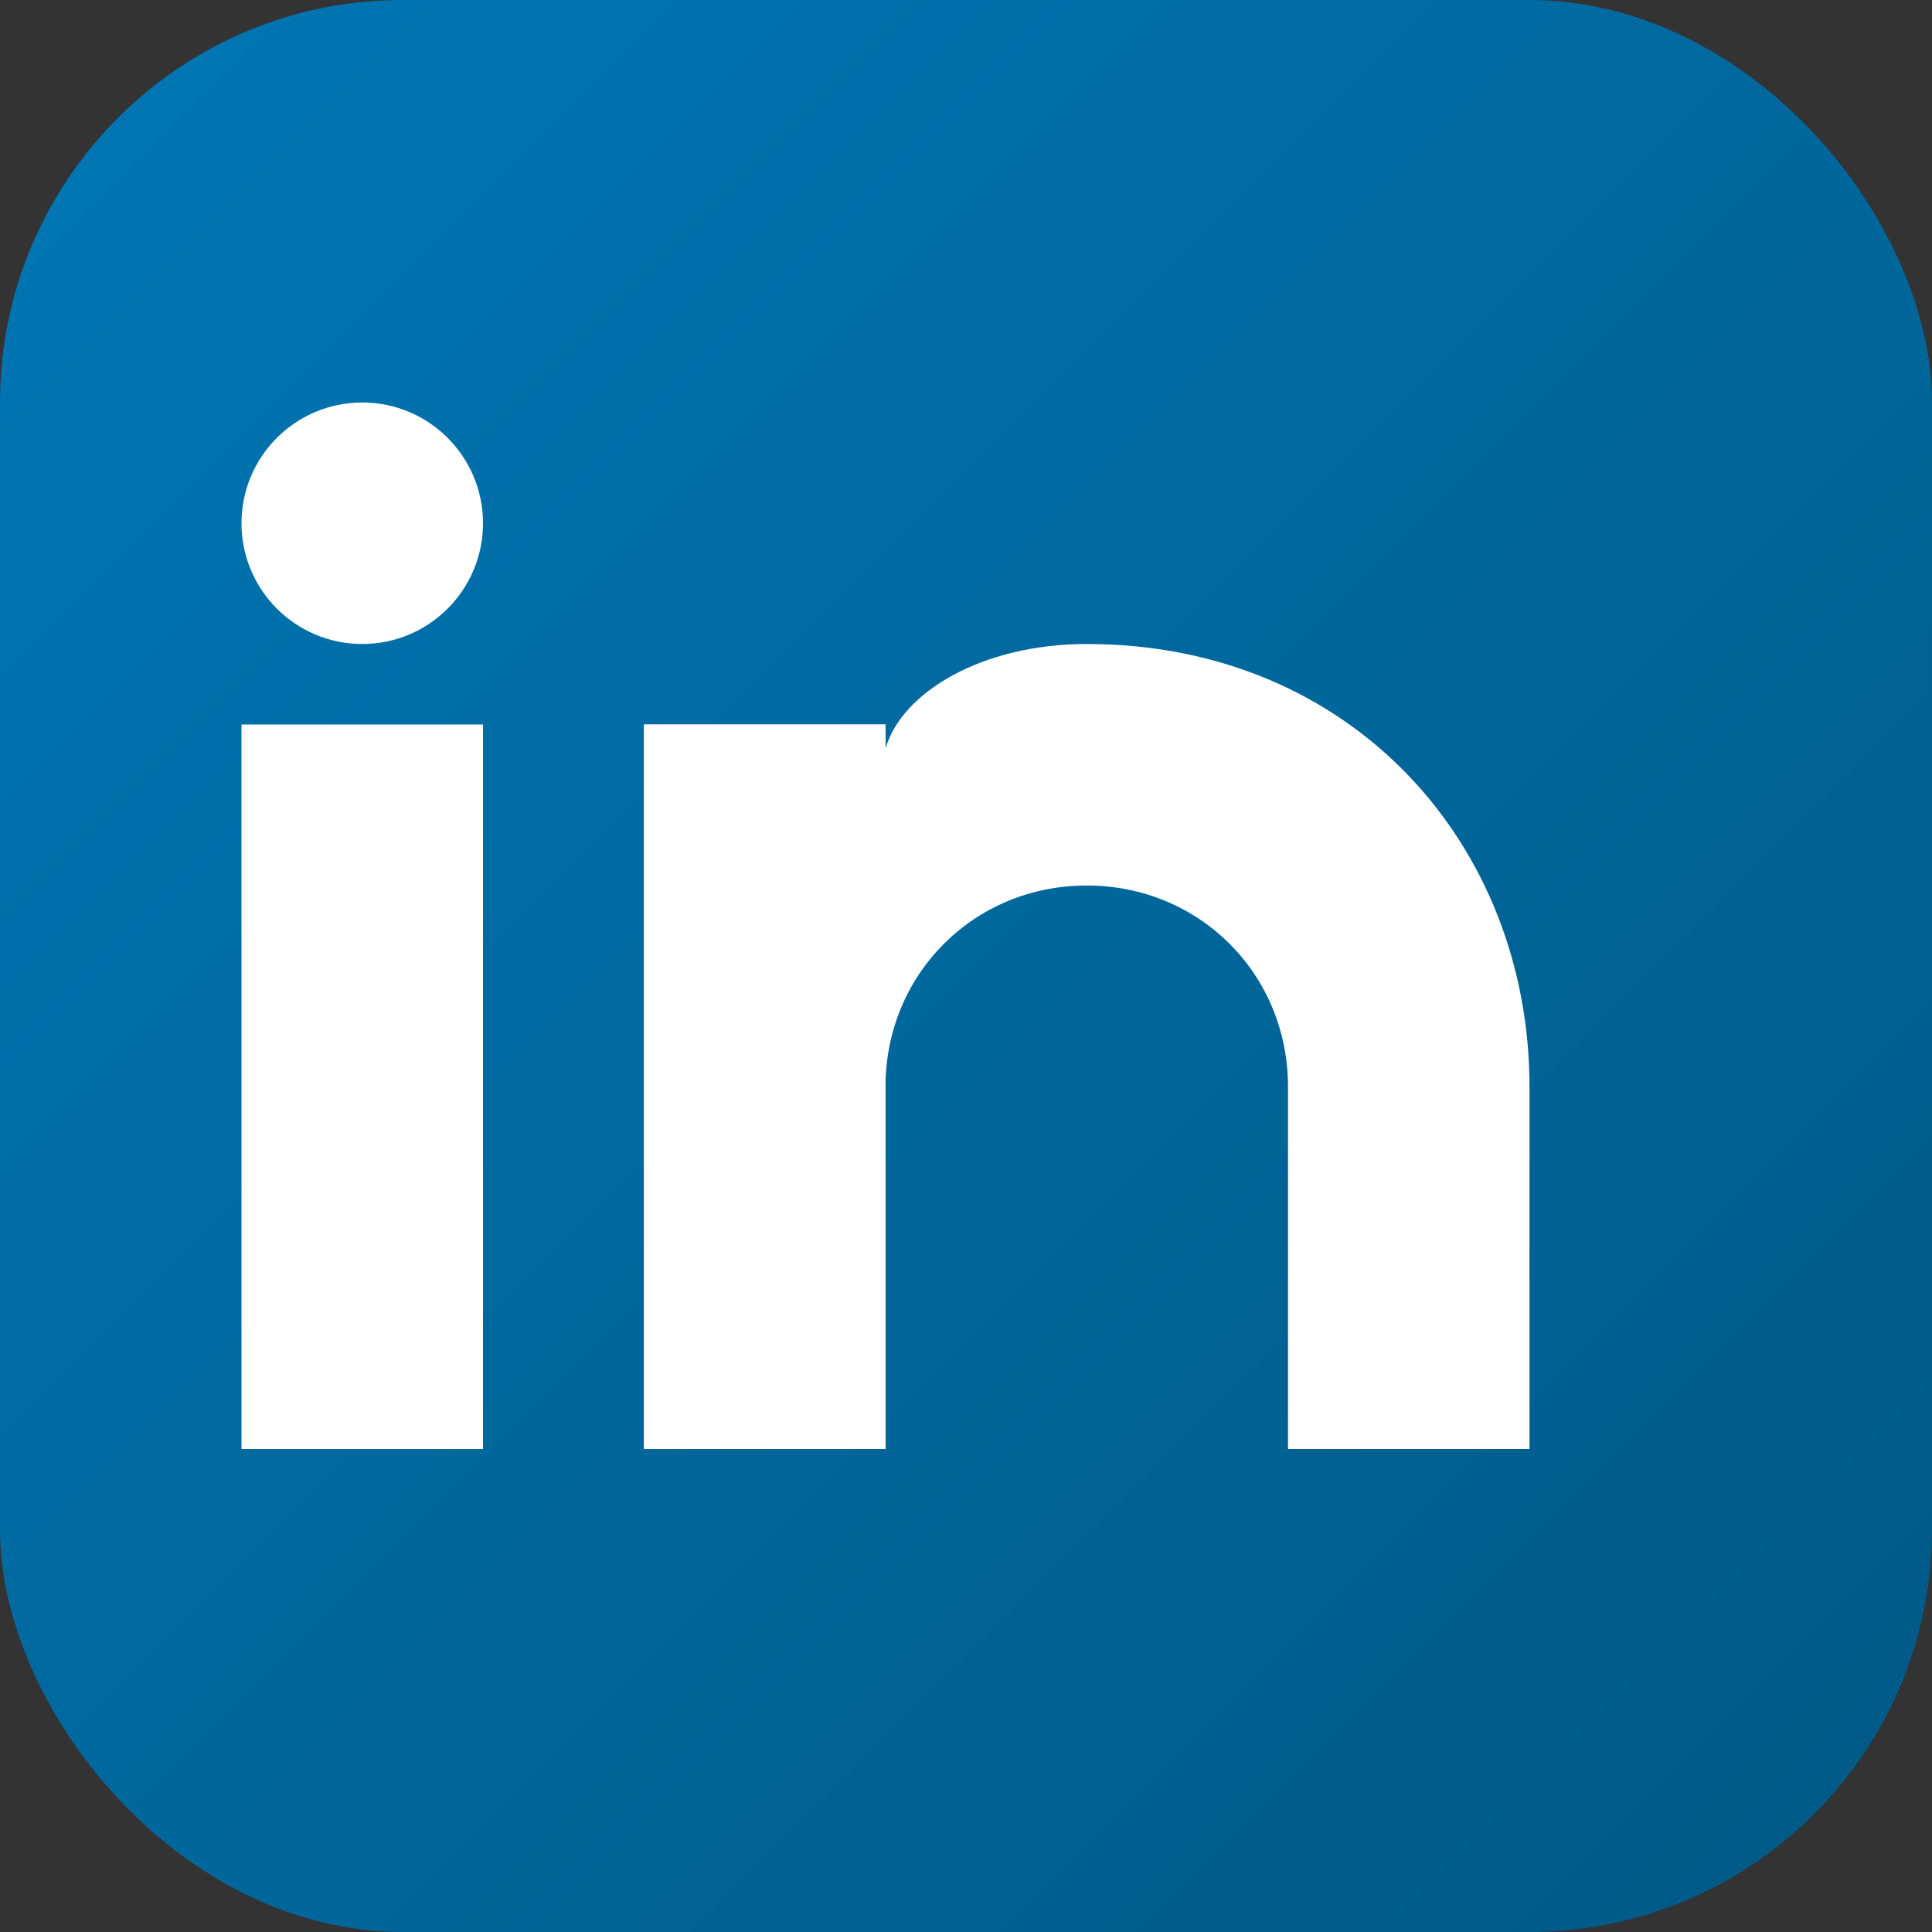
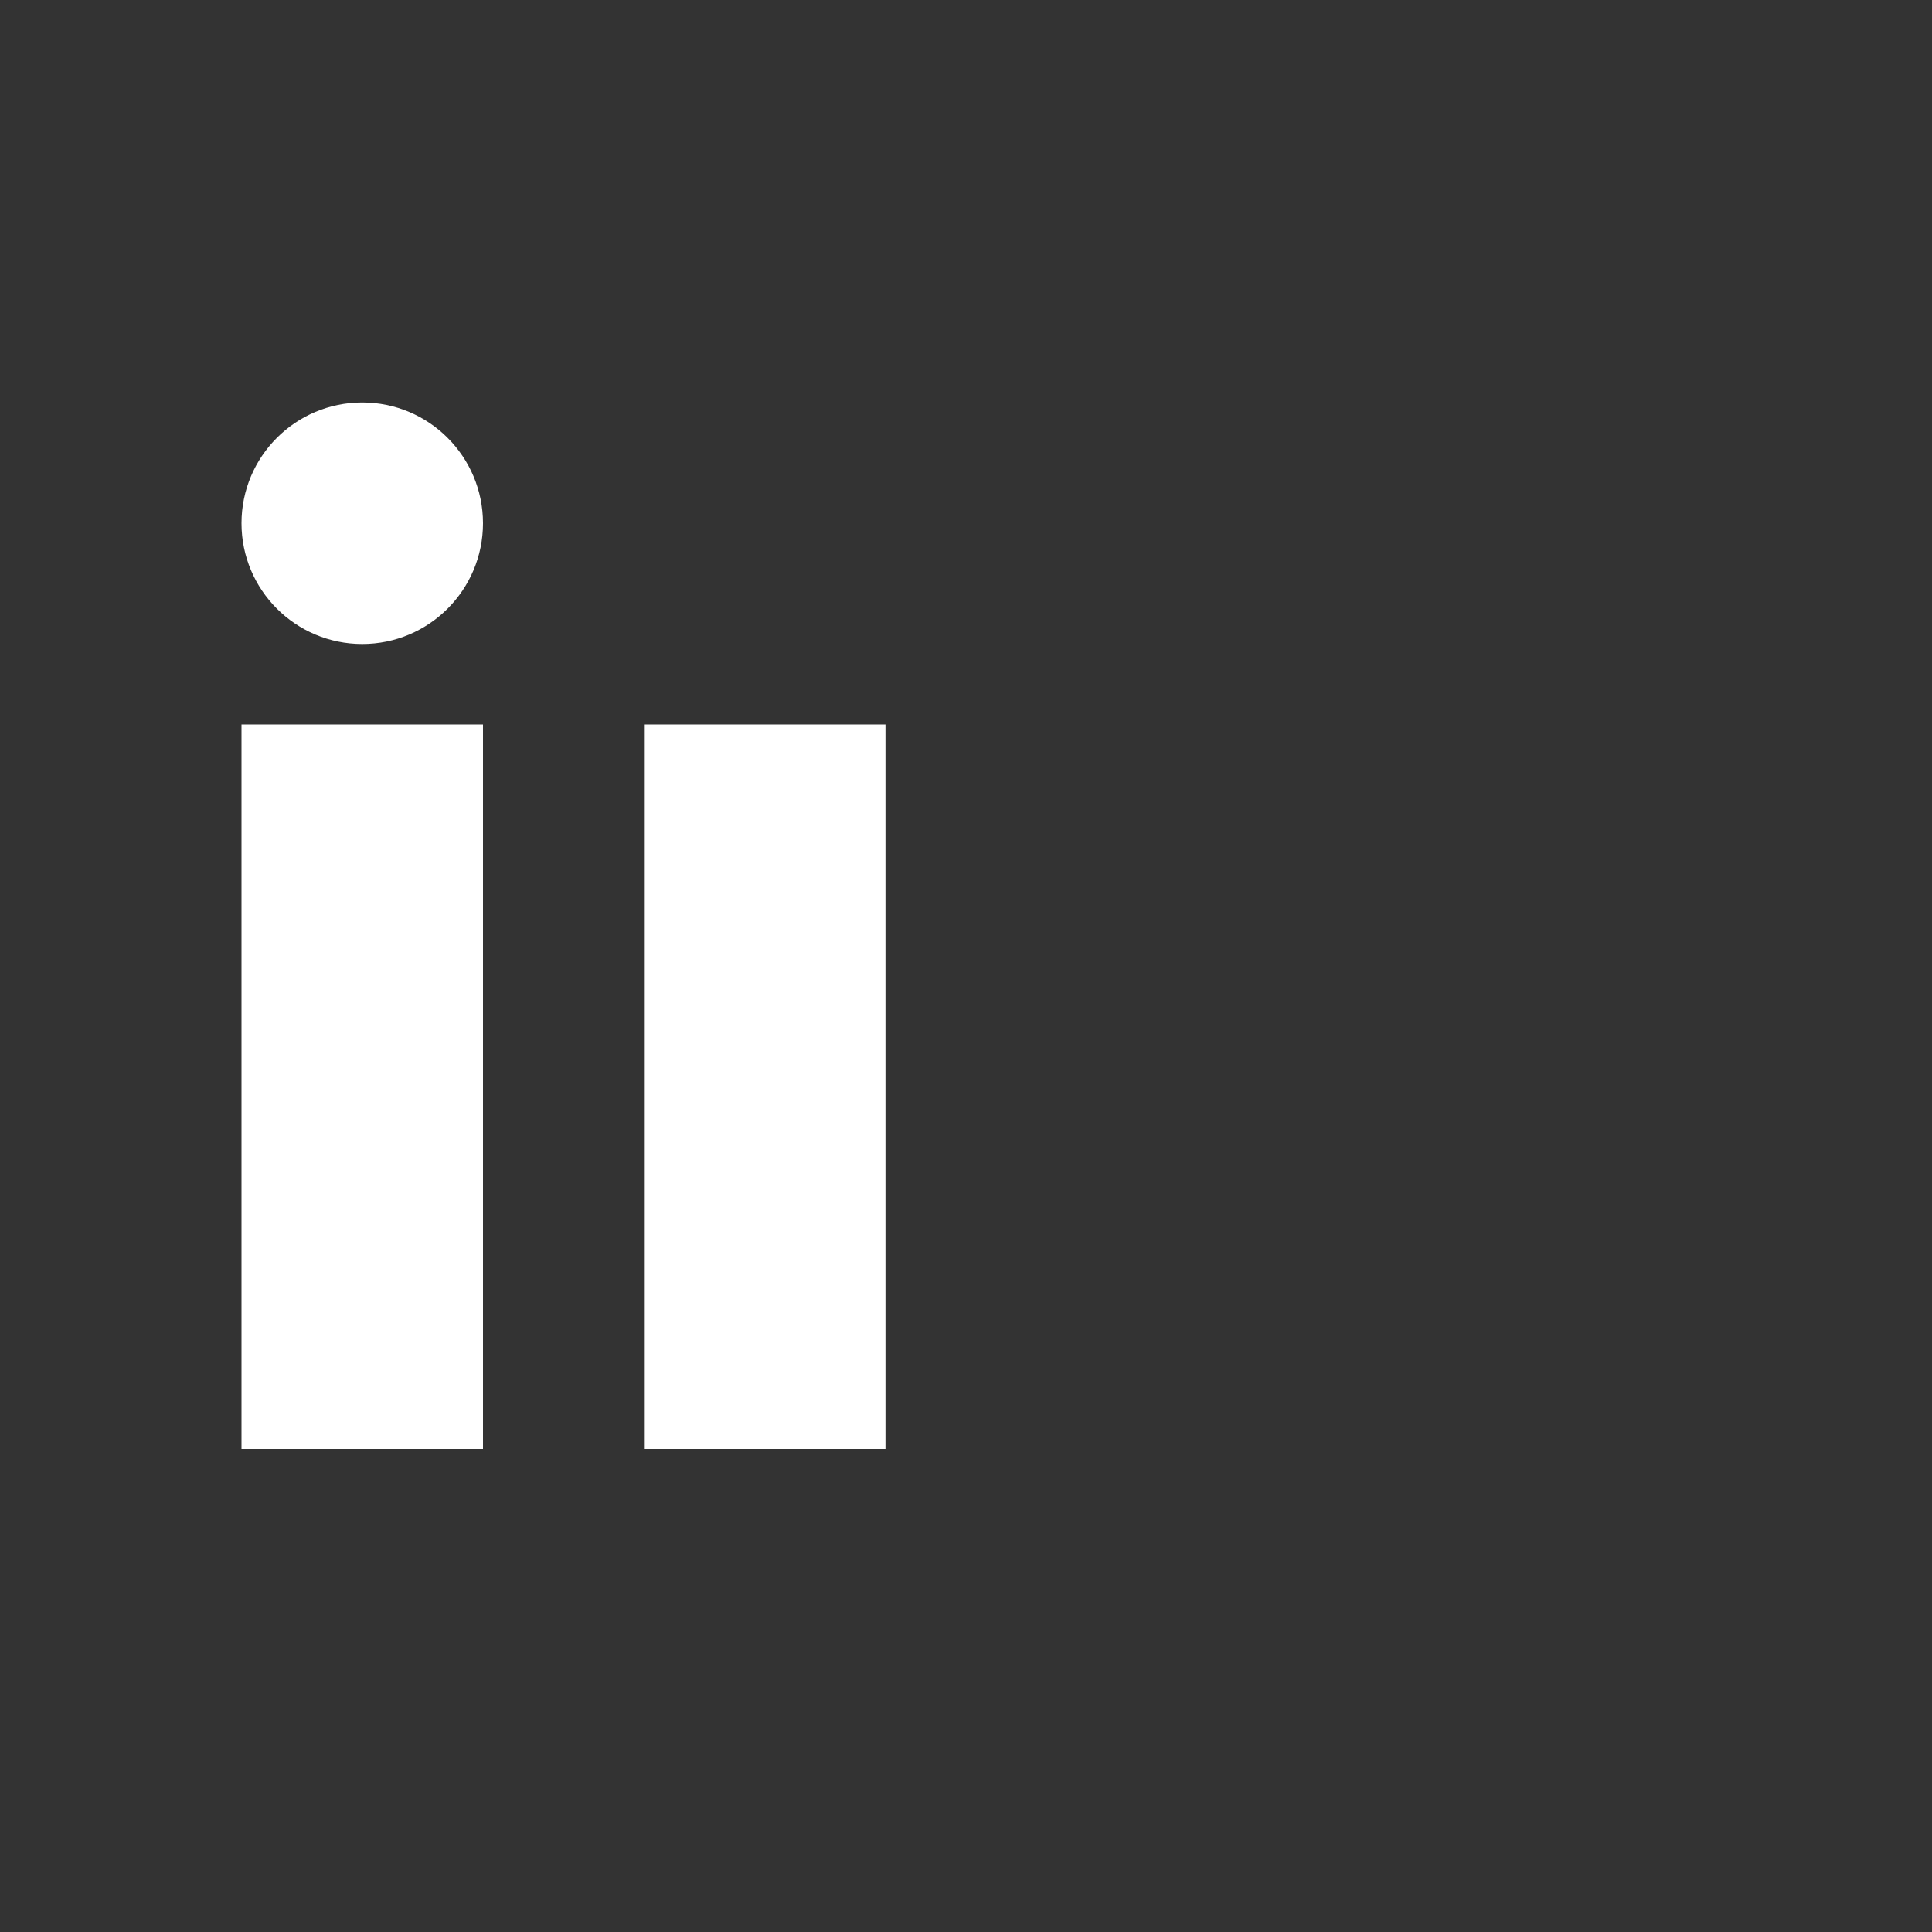
<svg xmlns="http://www.w3.org/2000/svg" viewBox="0 0 24 24">
  <rect x="0" y="0" width="24" height="24" fill="#333333" stroke="none" />
  <defs>
    <linearGradient id="linkedinGrad" x1="0%" y1="0%" x2="100%" y2="100%">
      <stop offset="0%" style="stop-color:#0077b5;stop-opacity:1" />
      <stop offset="100%" style="stop-color:#005885;stop-opacity:1" />
    </linearGradient>
  </defs>
-   <rect x="0" y="0" width="24" height="24" rx="5" fill="url(#linkedinGrad)" />
  <g fill="white">
    <rect x="3" y="9" width="3" height="9" />
    <circle cx="4.5" cy="6.5" r="1.5" />
    <rect x="8" y="9" width="3" height="9" />
-     <path d="M11 13.5C11 12.1 12.1 11 13.5 11S16 12.1 16 13.5V18H19V13.5C19 10.5 16.8 8 13.5 8C12.2 8 11.2 8.6 11 9.3V9H8V18H11V13.5Z" />
  </g>
</svg>